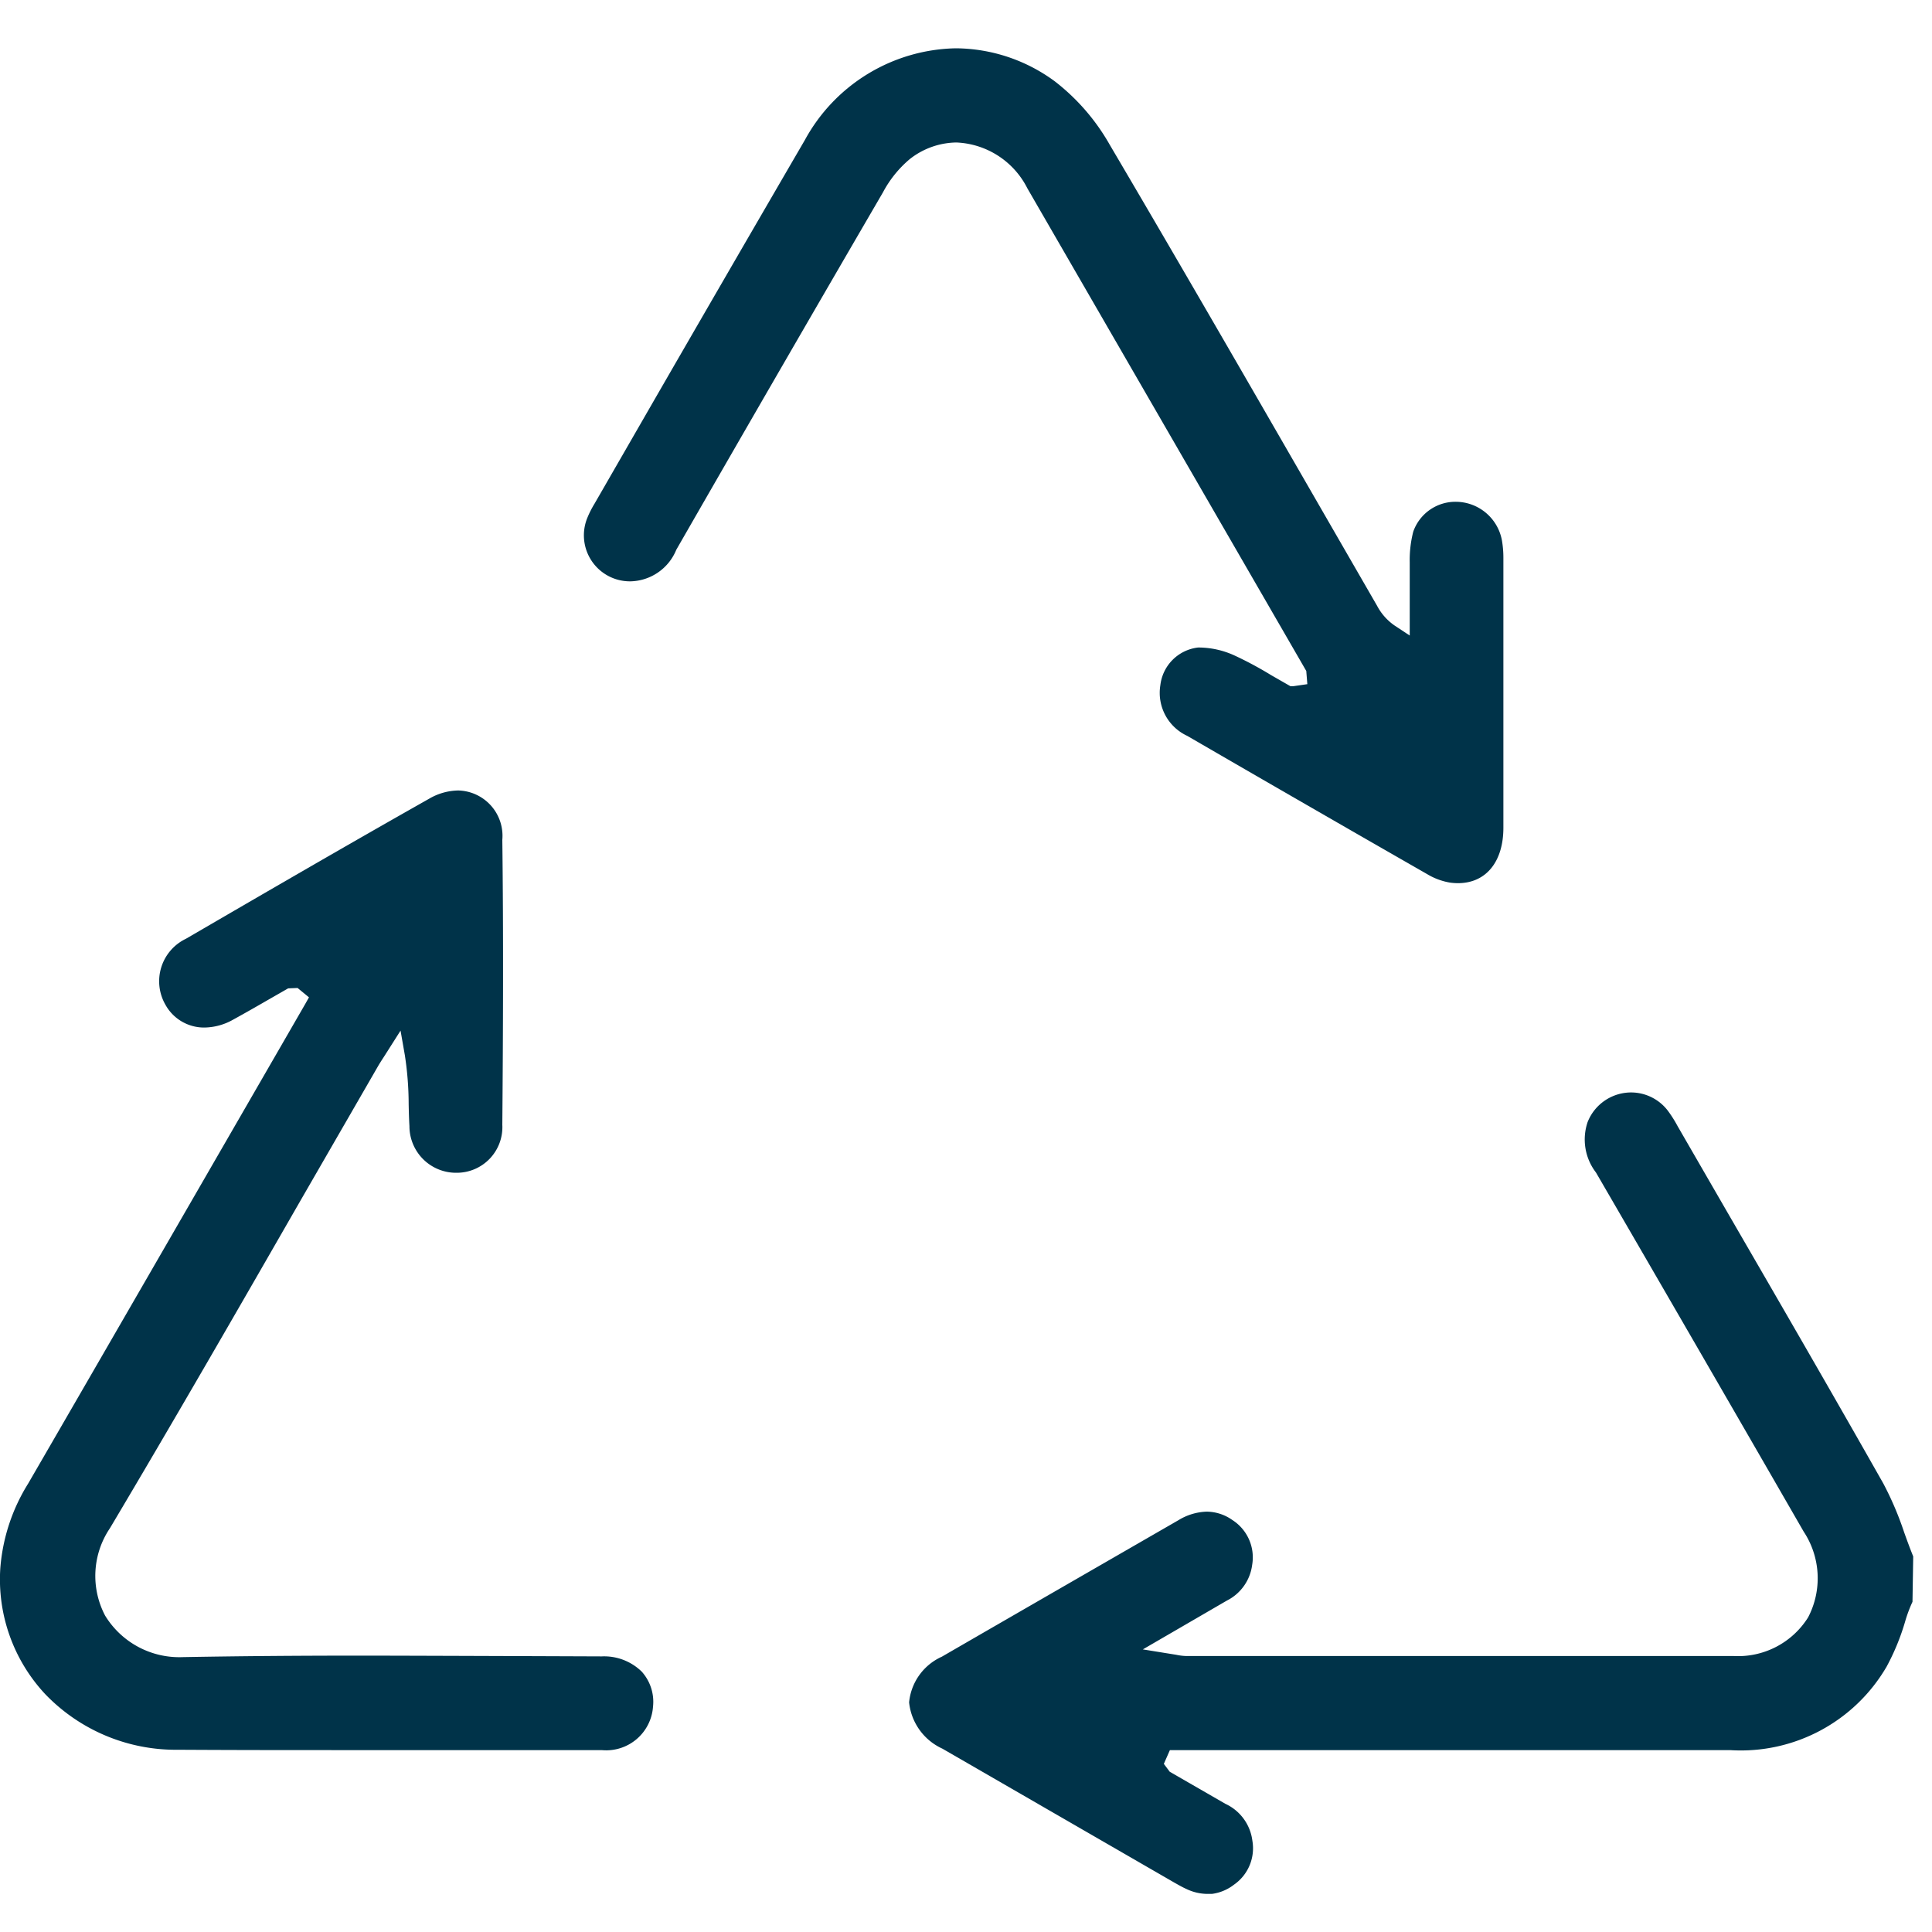
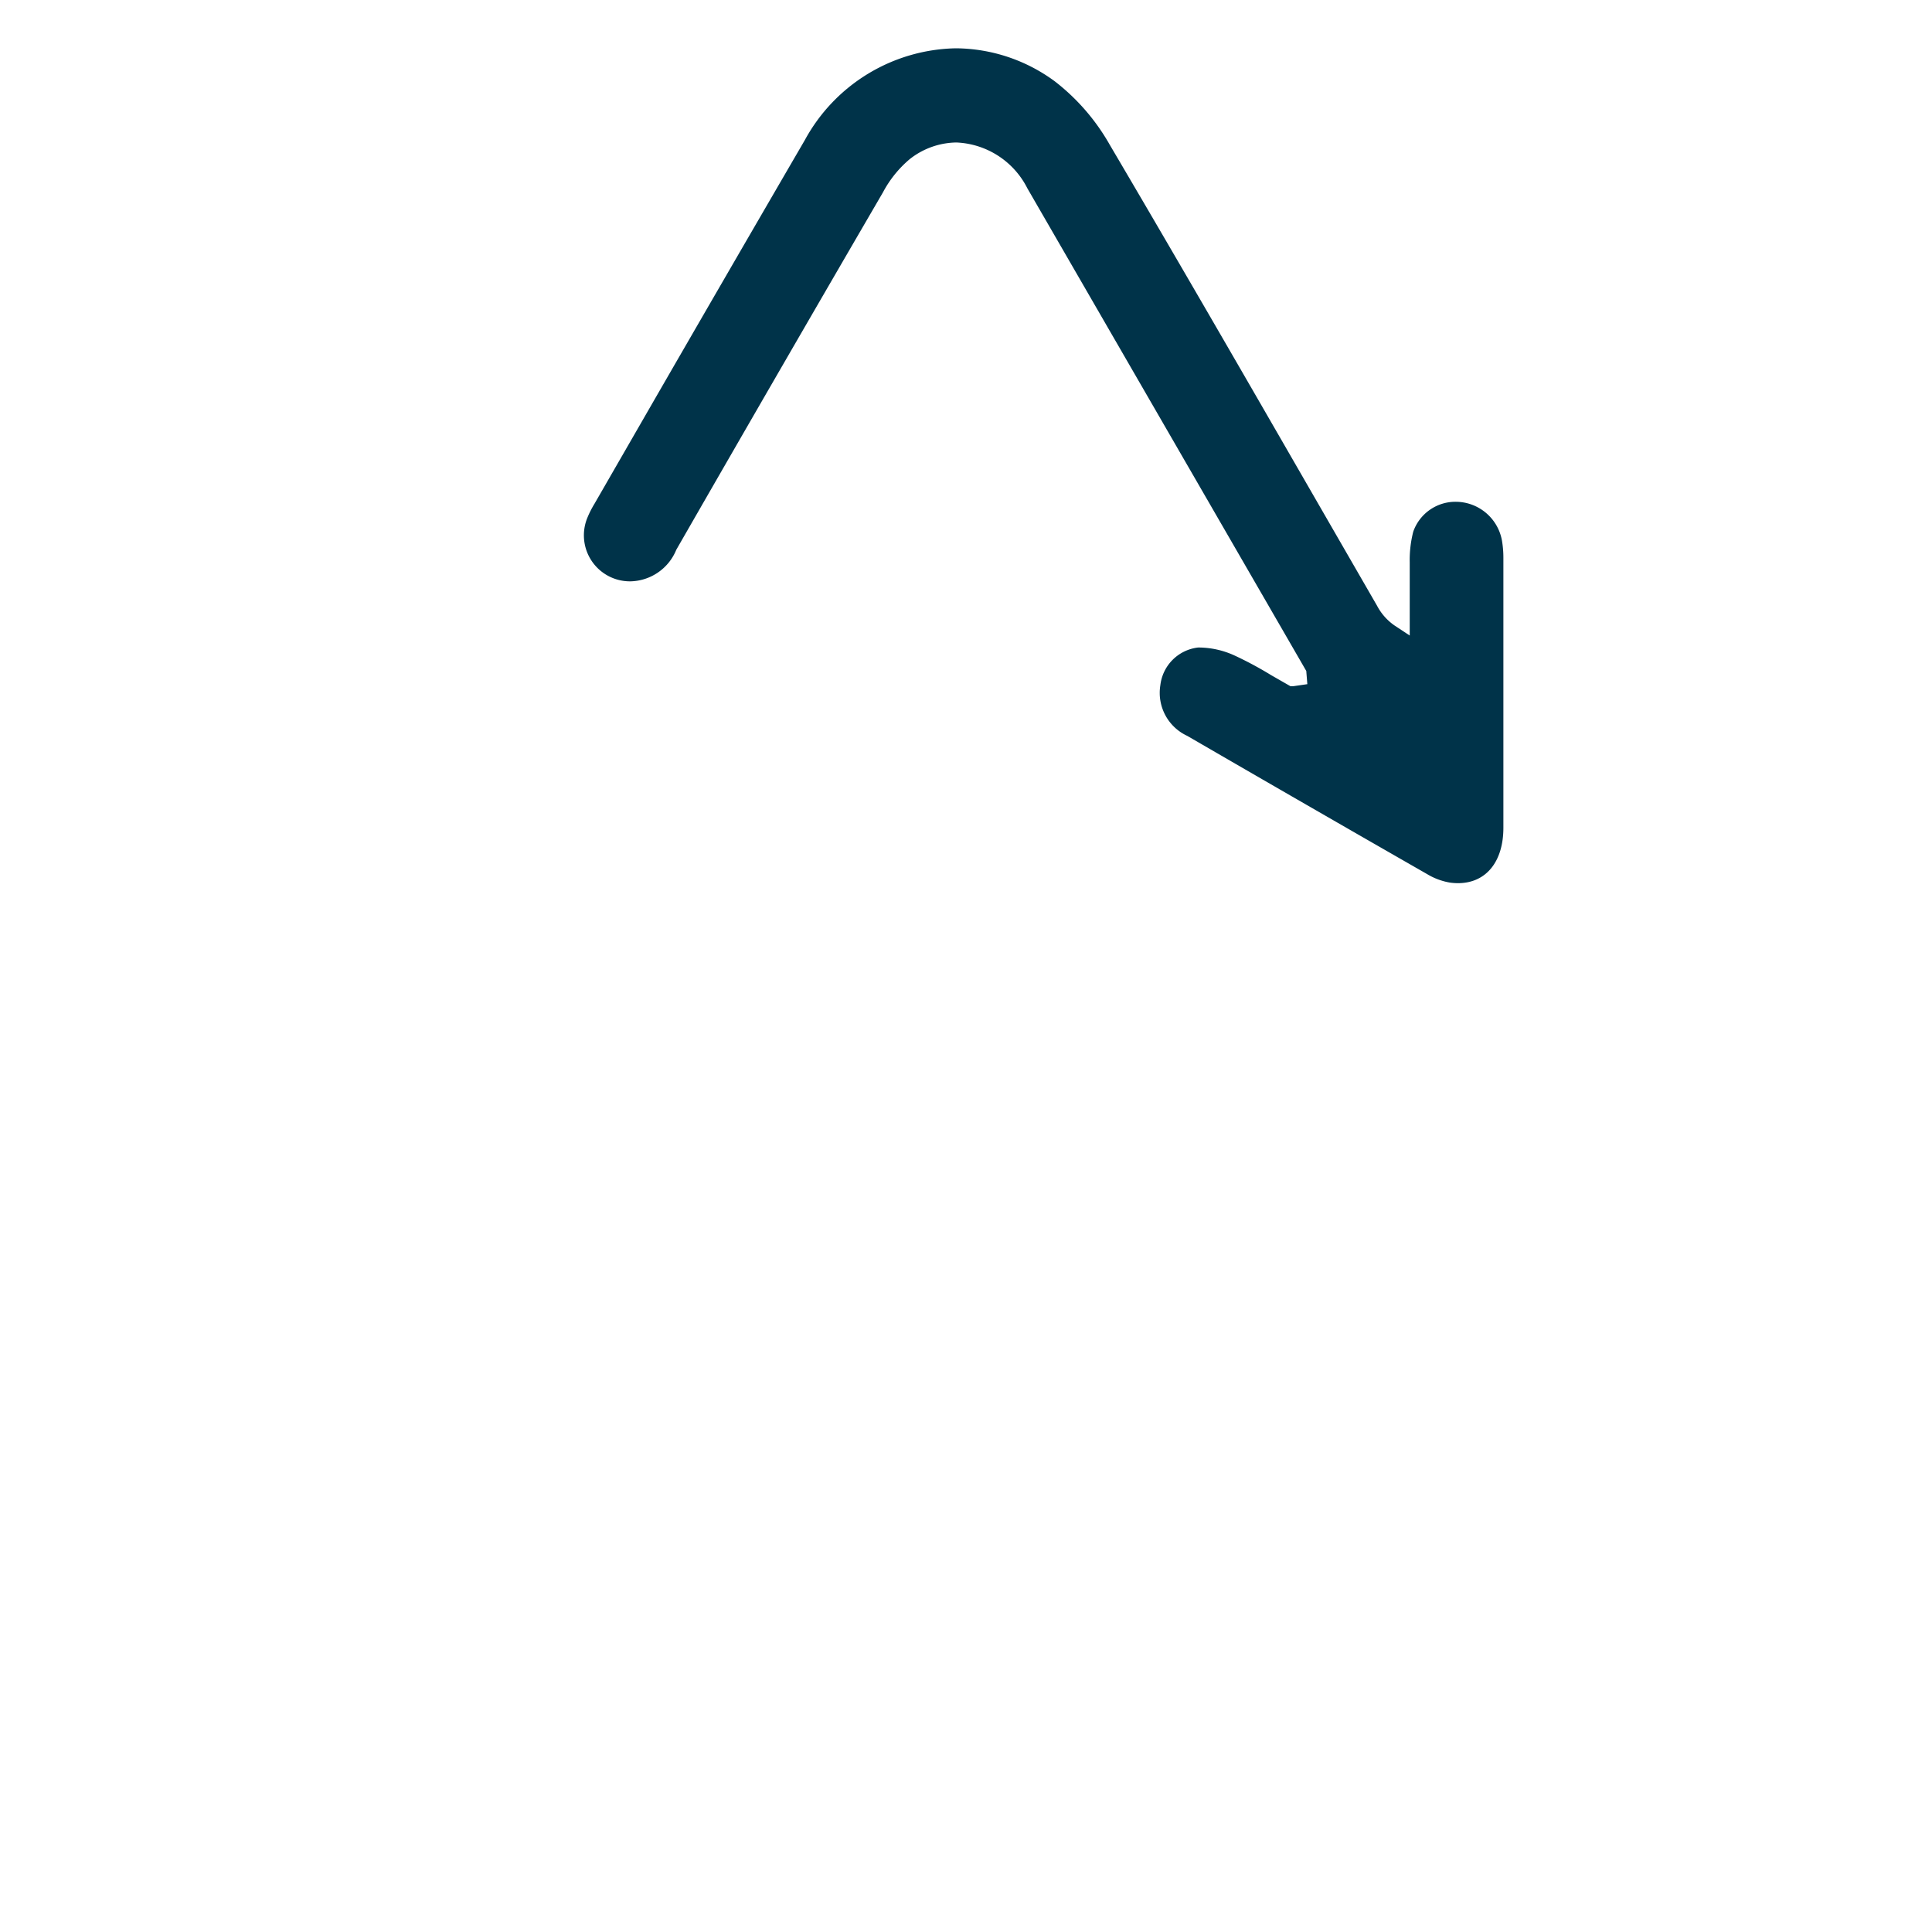
<svg xmlns="http://www.w3.org/2000/svg" width="40" height="40" viewBox="0 0 40 40">
  <defs>
    <clipPath id="clip-path">
      <rect id="長方形_33571" data-name="長方形 33571" width="39.615" height="38.211" transform="translate(0 0)" fill="none" />
    </clipPath>
  </defs>
  <g id="グループ_61454" data-name="グループ 61454" transform="translate(10764 11765)">
-     <rect id="長方形_33576" data-name="長方形 33576" width="40" height="40" transform="translate(-10764 -11765)" fill="none" />
    <g id="グループ_61449" data-name="グループ 61449" transform="translate(-10764 -11764)" clip-path="url(#clip-path)">
-       <path id="パス_126957" data-name="パス 126957" d="M24.989,38.211a1.012,1.012,0,0,1-.422-.1c-.086-.038-.168-.086-.249-.131l-4.807-2.776a1.187,1.187,0,0,1-.689-.958A1.157,1.157,0,0,1,19.5,33.3c1.323-.766,4.9-2.827,4.9-2.827a1.187,1.187,0,0,1,.584-.176.932.932,0,0,1,.53.173.918.918,0,0,1,.411.927.965.965,0,0,1-.525.742l-1.739,1.01.694.112a1.129,1.129,0,0,0,.2.025H35.889a1.711,1.711,0,0,0,1.546-.8,1.751,1.751,0,0,0-.092-1.776q-2.143-3.72-4.3-7.434a1.123,1.123,0,0,1-.173-1.045.97.97,0,0,1,.9-.613.959.959,0,0,1,.761.378,2.522,2.522,0,0,1,.2.316l1.04,1.8c1.079,1.863,2.158,3.725,3.22,5.6a6.651,6.651,0,0,1,.432,1.012c.06.168.121.335.188.5l-.015.94a2.844,2.844,0,0,0-.15.4,4.764,4.764,0,0,1-.385.941,3.493,3.493,0,0,1-3.23,1.73H24.221l-.125.284.122.163,1.154.665a.975.975,0,0,1,.557.763.917.917,0,0,1-.379.909.947.947,0,0,1-.561.2" fill="#003349" />
      <path id="パス_126958" data-name="パス 126958" d="M30.188,17.285a1.236,1.236,0,0,1-.17-.012,1.359,1.359,0,0,1-.47-.175q-2.489-1.425-4.968-2.863a.981.981,0,0,1-.556-1.05.889.889,0,0,1,.782-.779h.018a1.8,1.8,0,0,1,.737.166,7.447,7.447,0,0,1,.756.406l.4.229h.059l.291-.042-.022-.273L21.271,2.9A1.726,1.726,0,0,0,19.8,1.95a1.593,1.593,0,0,0-.963.343,2.32,2.32,0,0,0-.556.689q-2.15,3.693-4.279,7.4a1.049,1.049,0,0,1-.947.654.953.953,0,0,1-.893-1.319,2.038,2.038,0,0,1,.146-.287l1.257-2.182q1.545-2.678,3.1-5.351A3.636,3.636,0,0,1,19.788,0,3.488,3.488,0,0,1,21.84.685a4.395,4.395,0,0,1,1.133,1.307c1.394,2.366,2.767,4.745,4.139,7.125l1.4,2.427a1.146,1.146,0,0,0,.363.408l.312.206,0-.716c0-.266,0-.533,0-.8a2.354,2.354,0,0,1,.073-.635.925.925,0,0,1,.89-.618.975.975,0,0,1,.947.806,2.12,2.12,0,0,1,.029.356l0,1.045c0,1.513,0,3.027,0,4.541,0,.709-.363,1.148-.94,1.148" fill="#003349" />
-       <path id="パス_126959" data-name="パス 126959" d="M6.237,35.234q-1.276,0-2.551-.007A3.749,3.749,0,0,1,.935,34.074a3.48,3.48,0,0,1-.928-2.613,3.872,3.872,0,0,1,.577-1.747c1.38-2.38,5.73-9.918,5.73-9.918l.083-.147-.236-.194-.195.008-.33.189c-.271.156-.542.312-.817.463a1.235,1.235,0,0,1-.585.159.913.913,0,0,1-.81-.474.975.975,0,0,1,.426-1.364c1.674-.974,3.349-1.947,5.036-2.9a1.23,1.23,0,0,1,.6-.17.939.939,0,0,1,.914,1.022c.024,1.965.016,3.931,0,5.9a.944.944,0,0,1-.945.993.965.965,0,0,1-.978-.967c-.009-.15-.013-.3-.016-.453a6.751,6.751,0,0,0-.079-1.014l-.089-.509-.34.535c-.047.072-.094.144-.137.22L6.231,23.84c-1.306,2.273-2.613,4.544-3.955,6.8a1.764,1.764,0,0,0-.1,1.809,1.8,1.8,0,0,0,1.607.86c1.268-.023,2.492-.031,3.715-.031.9,0,4.959.016,4.959.016a1.112,1.112,0,0,1,.83.316.935.935,0,0,1,.233.725.972.972,0,0,1-1.053.9c-.3,0-1.563,0-1.563,0Z" fill="#003349" />
    </g>
  </g>
</svg>